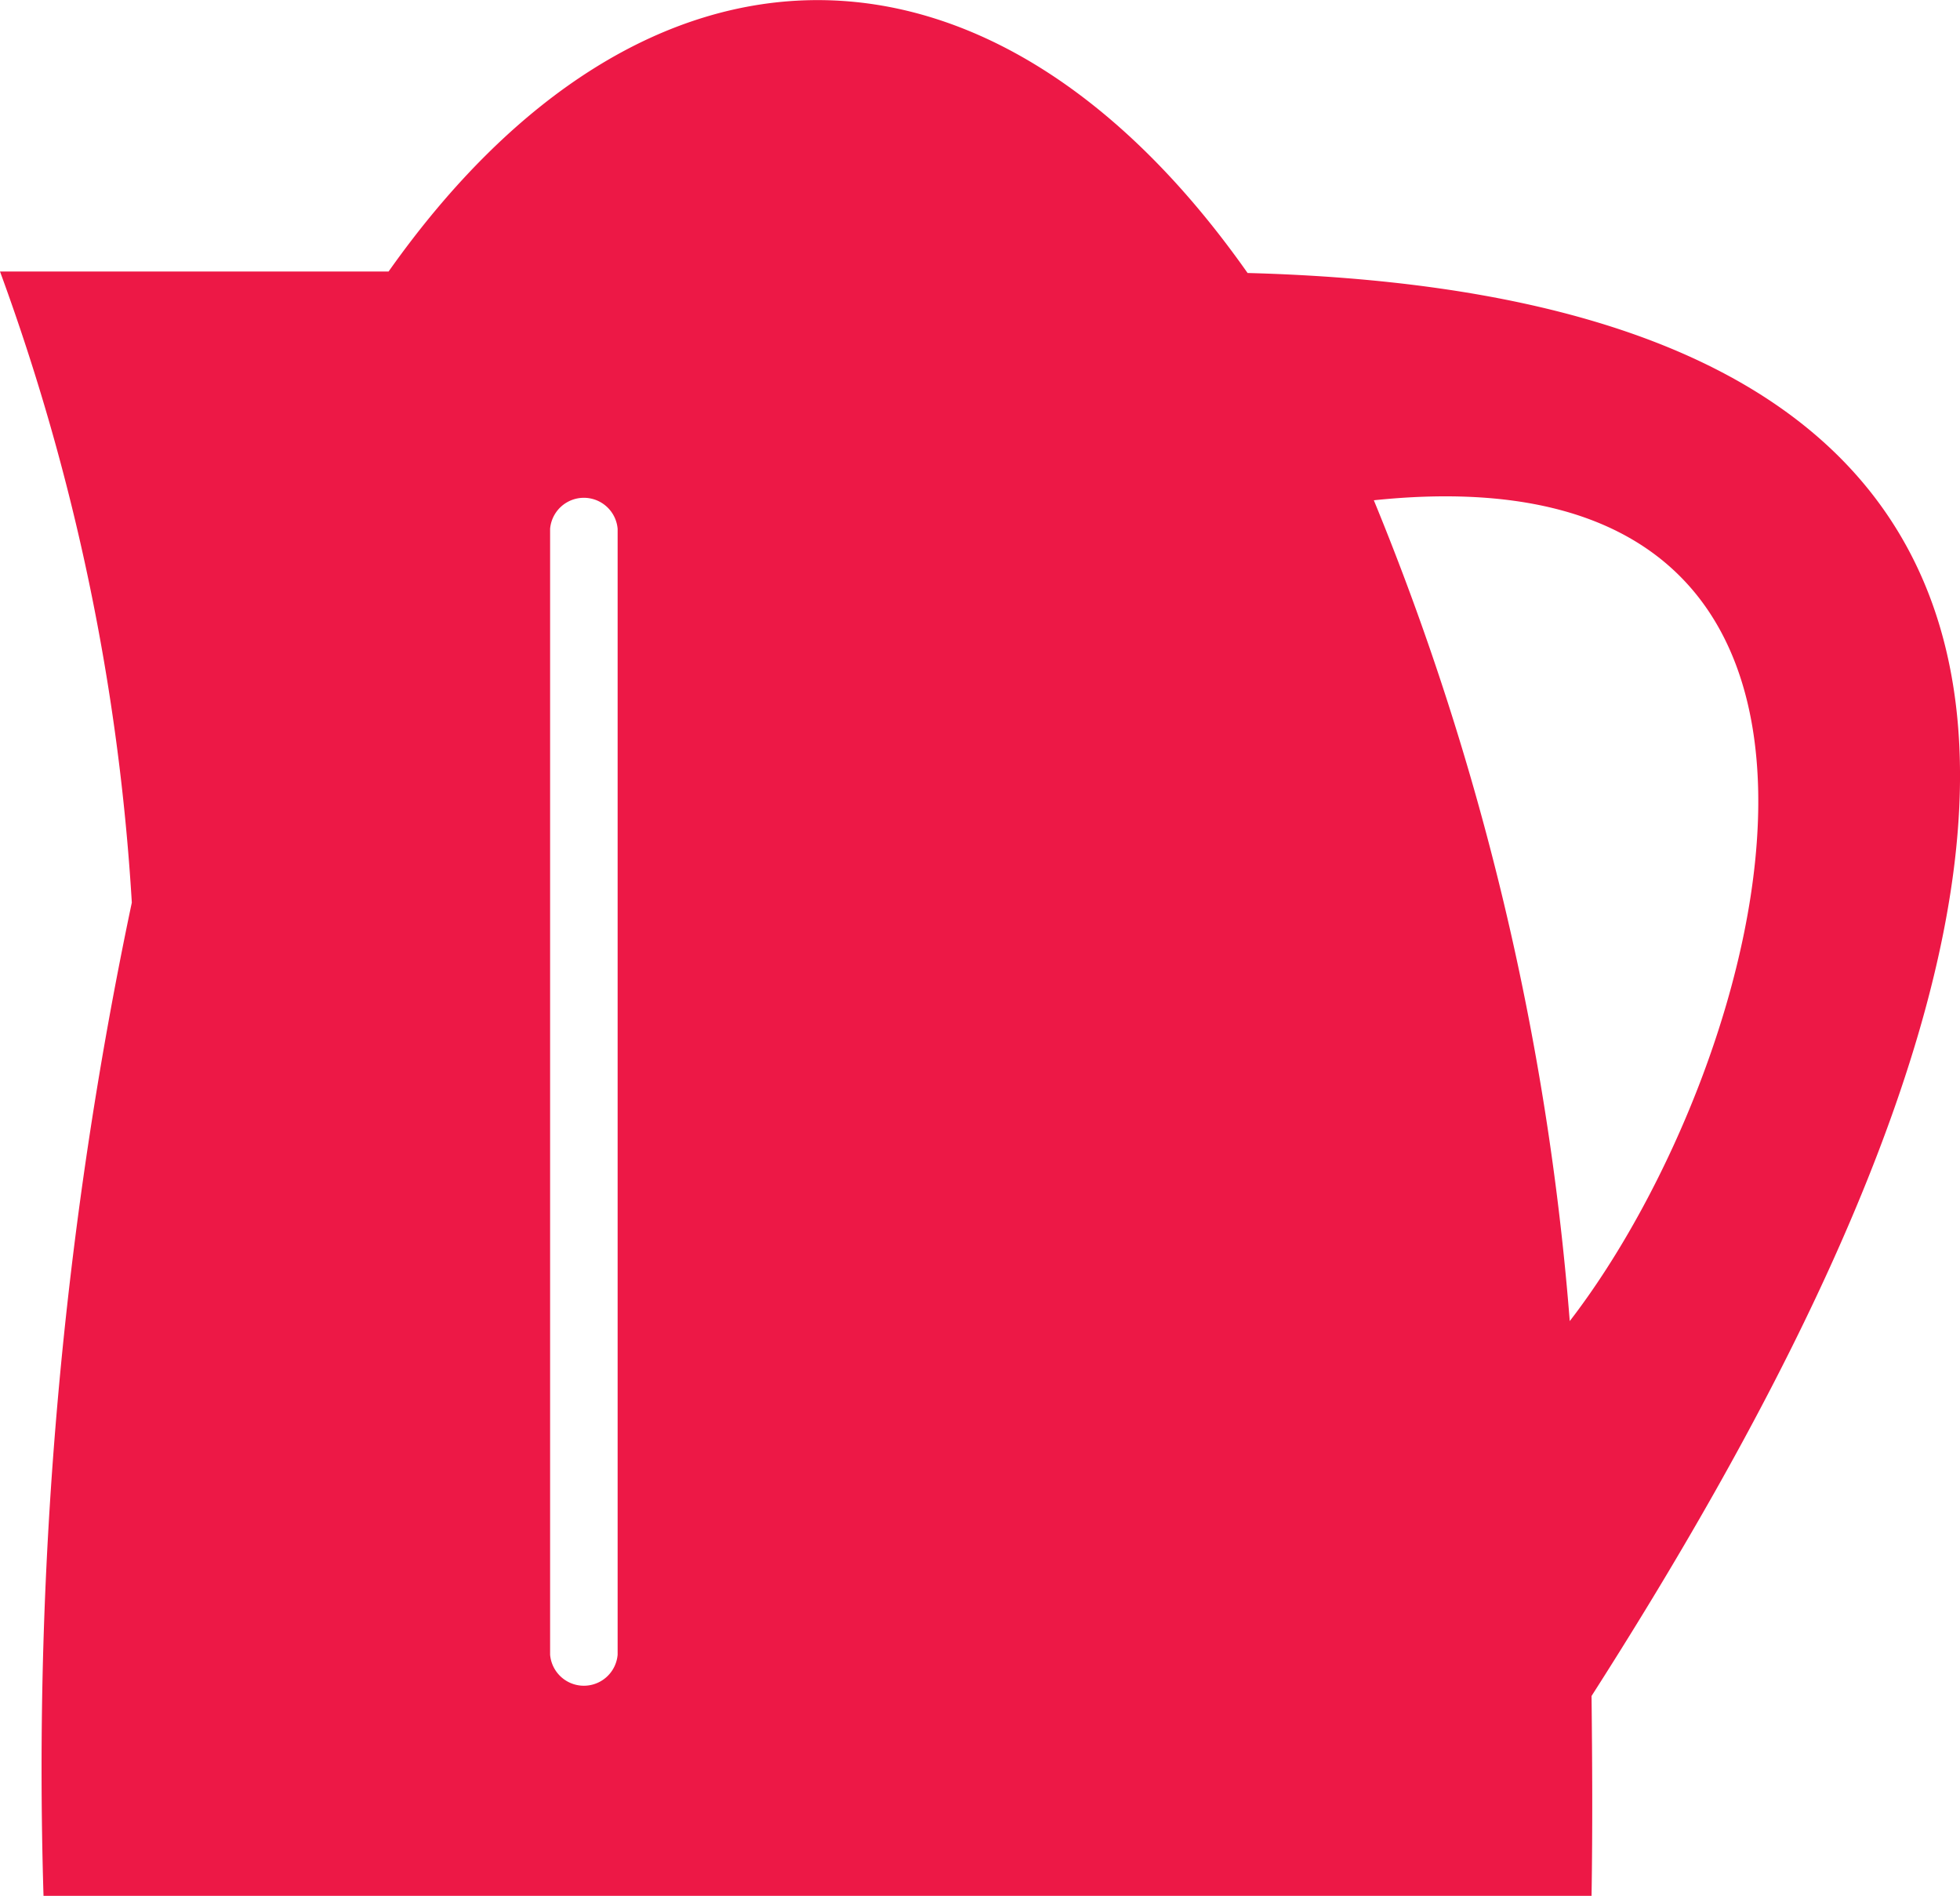
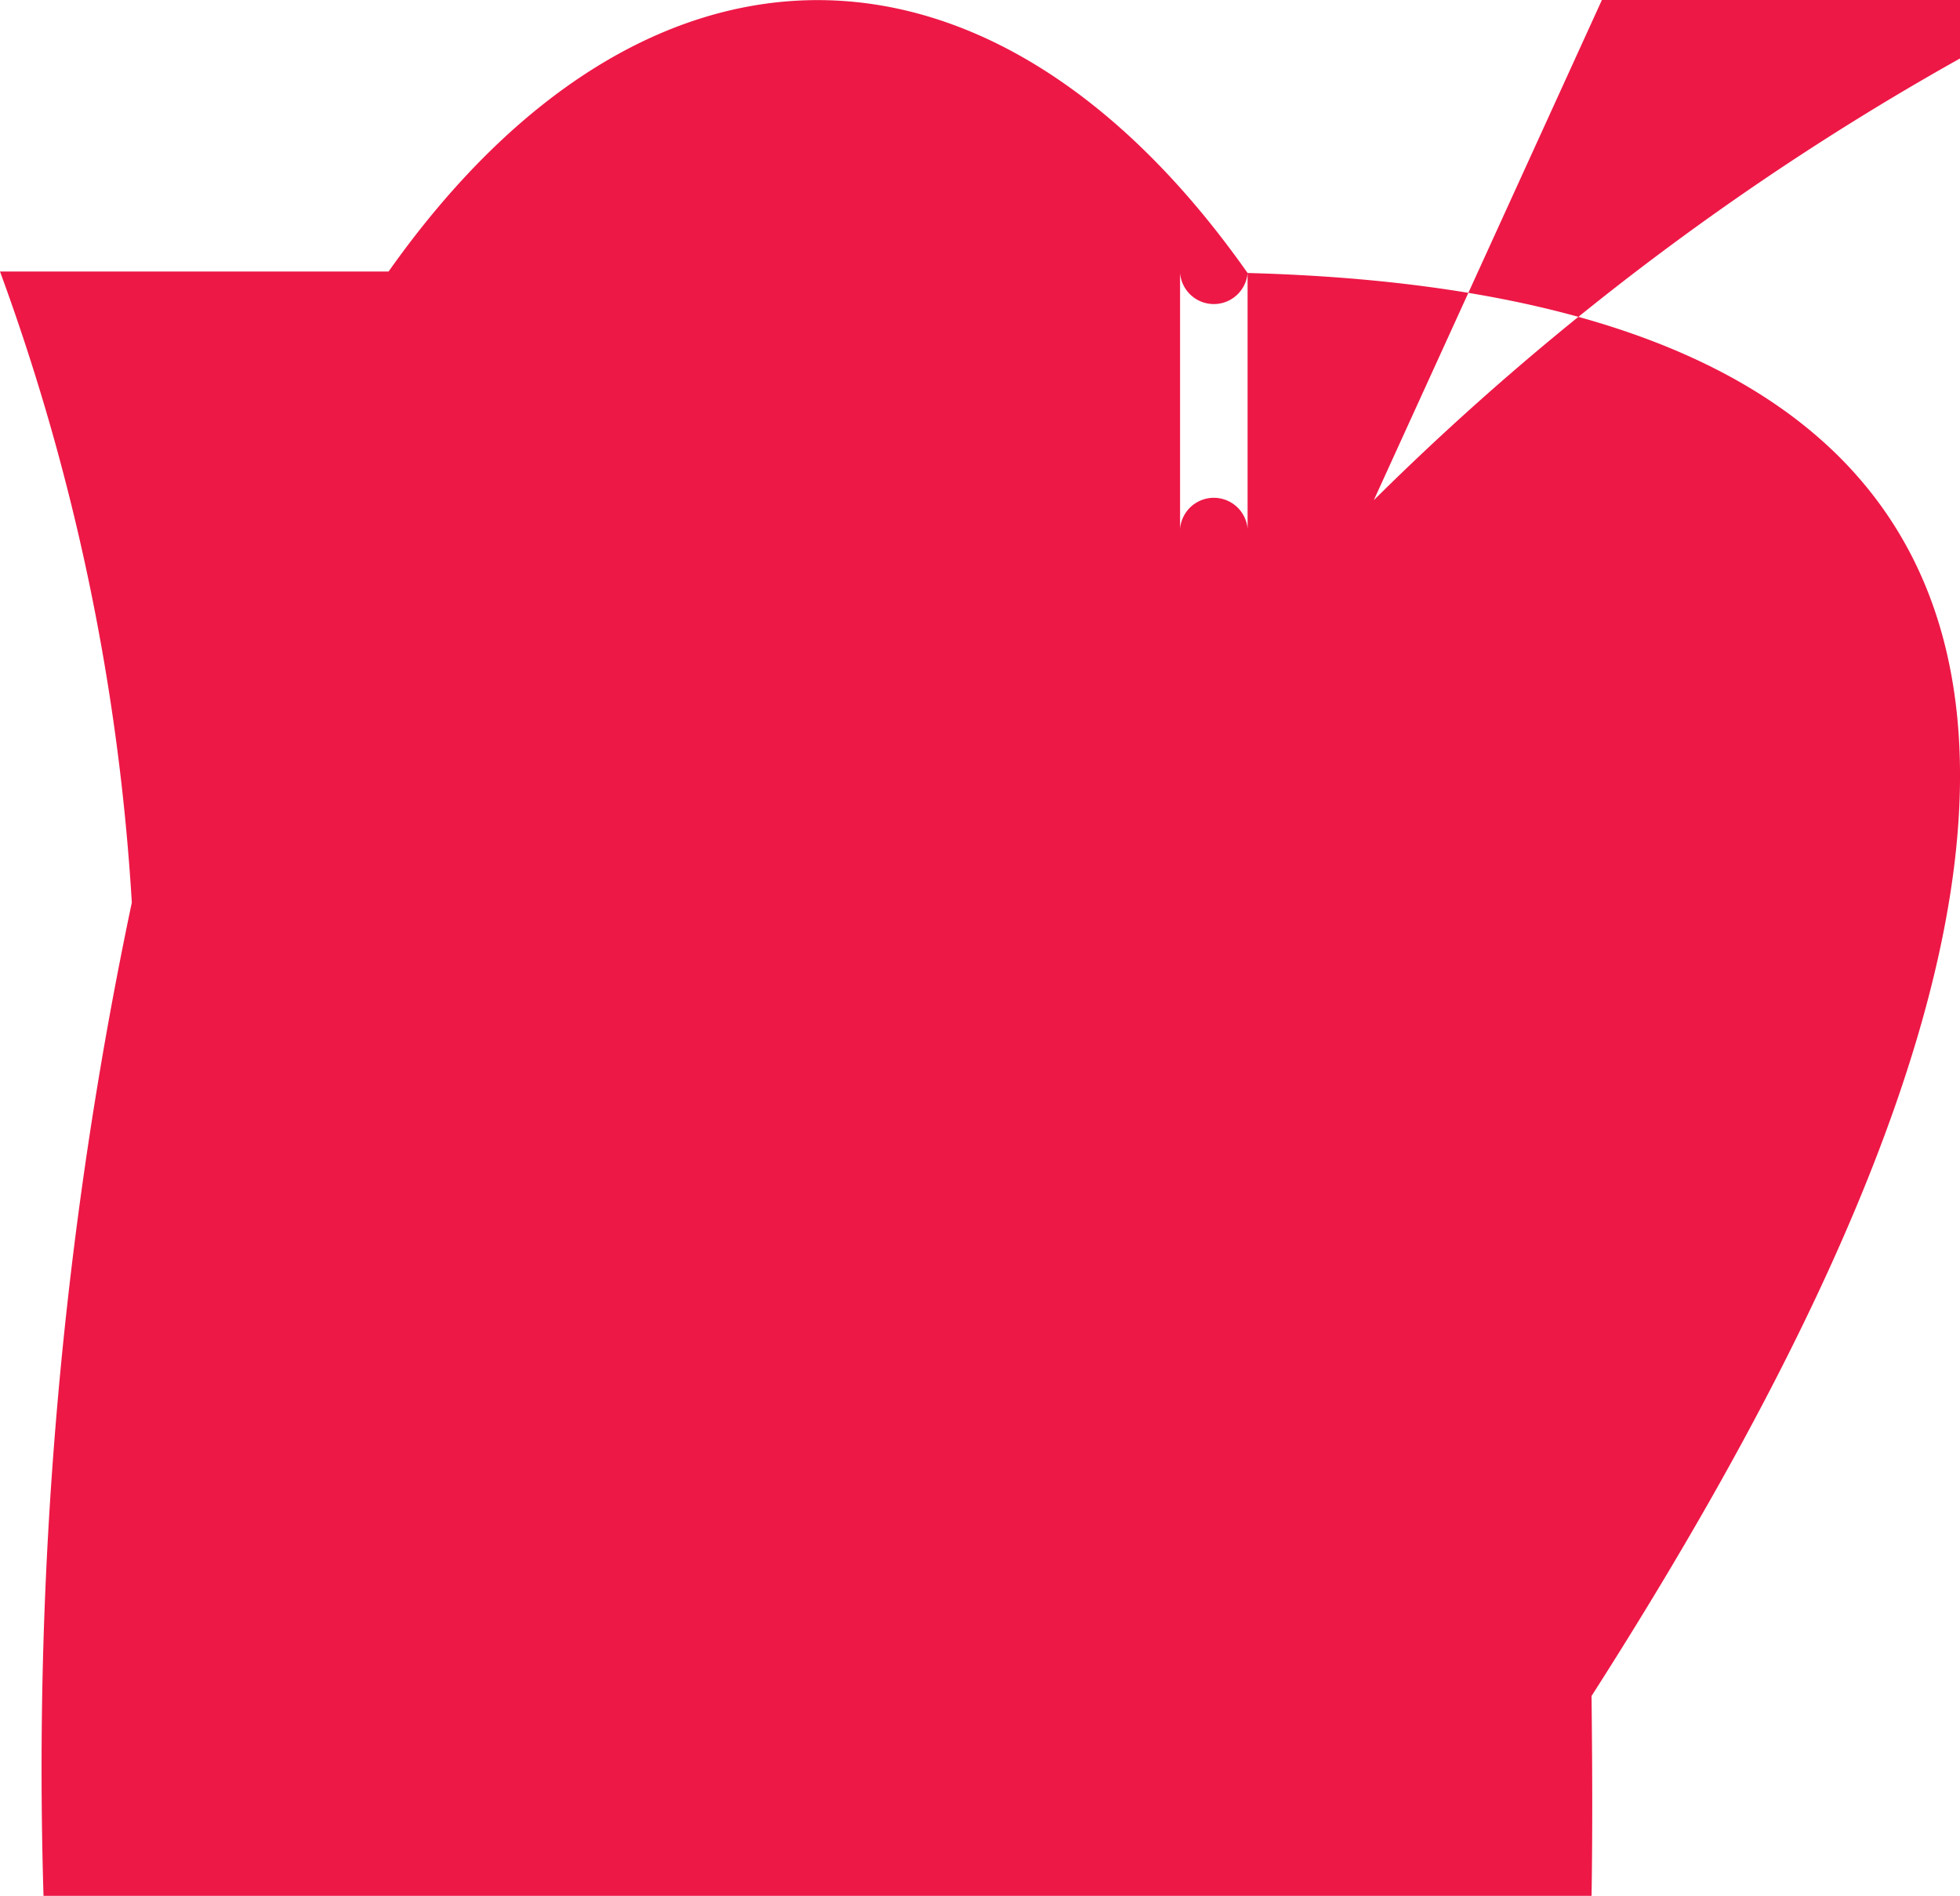
<svg xmlns="http://www.w3.org/2000/svg" width="24.816" height="24" viewBox="0 0 24.816 24">
-   <path id="Path_20849" data-name="Path 20849" d="M617.843,400.8c-3.237-4.6-7.634-4.606-10.876-.019h-4.92a28.051,28.051,0,0,1,1.669,7.989,53.115,53.115,0,0,0-1.118,12.576h19.6c.014-.87.009-1.711,0-2.532C626.254,412.47,632.008,401.177,617.843,400.8Zm-7.976,17.491a.429.429,0,0,1-.855,0V404.039a.429.429,0,0,1,.855,0Zm9.575-14.614c7.136-.746,5.013,7.107,2.48,10.391A34.408,34.408,0,0,0,619.441,403.676Z" transform="translate(-602.047 -397.344)" fill="#ed1846" fill-rule="evenodd" />
+   <path id="Path_20849" data-name="Path 20849" d="M617.843,400.8c-3.237-4.6-7.634-4.606-10.876-.019h-4.92a28.051,28.051,0,0,1,1.669,7.989,53.115,53.115,0,0,0-1.118,12.576h19.6c.014-.87.009-1.711,0-2.532C626.254,412.47,632.008,401.177,617.843,400.8Za.429.429,0,0,1-.855,0V404.039a.429.429,0,0,1,.855,0Zm9.575-14.614c7.136-.746,5.013,7.107,2.48,10.391A34.408,34.408,0,0,0,619.441,403.676Z" transform="translate(-602.047 -397.344)" fill="#ed1846" fill-rule="evenodd" />
</svg>